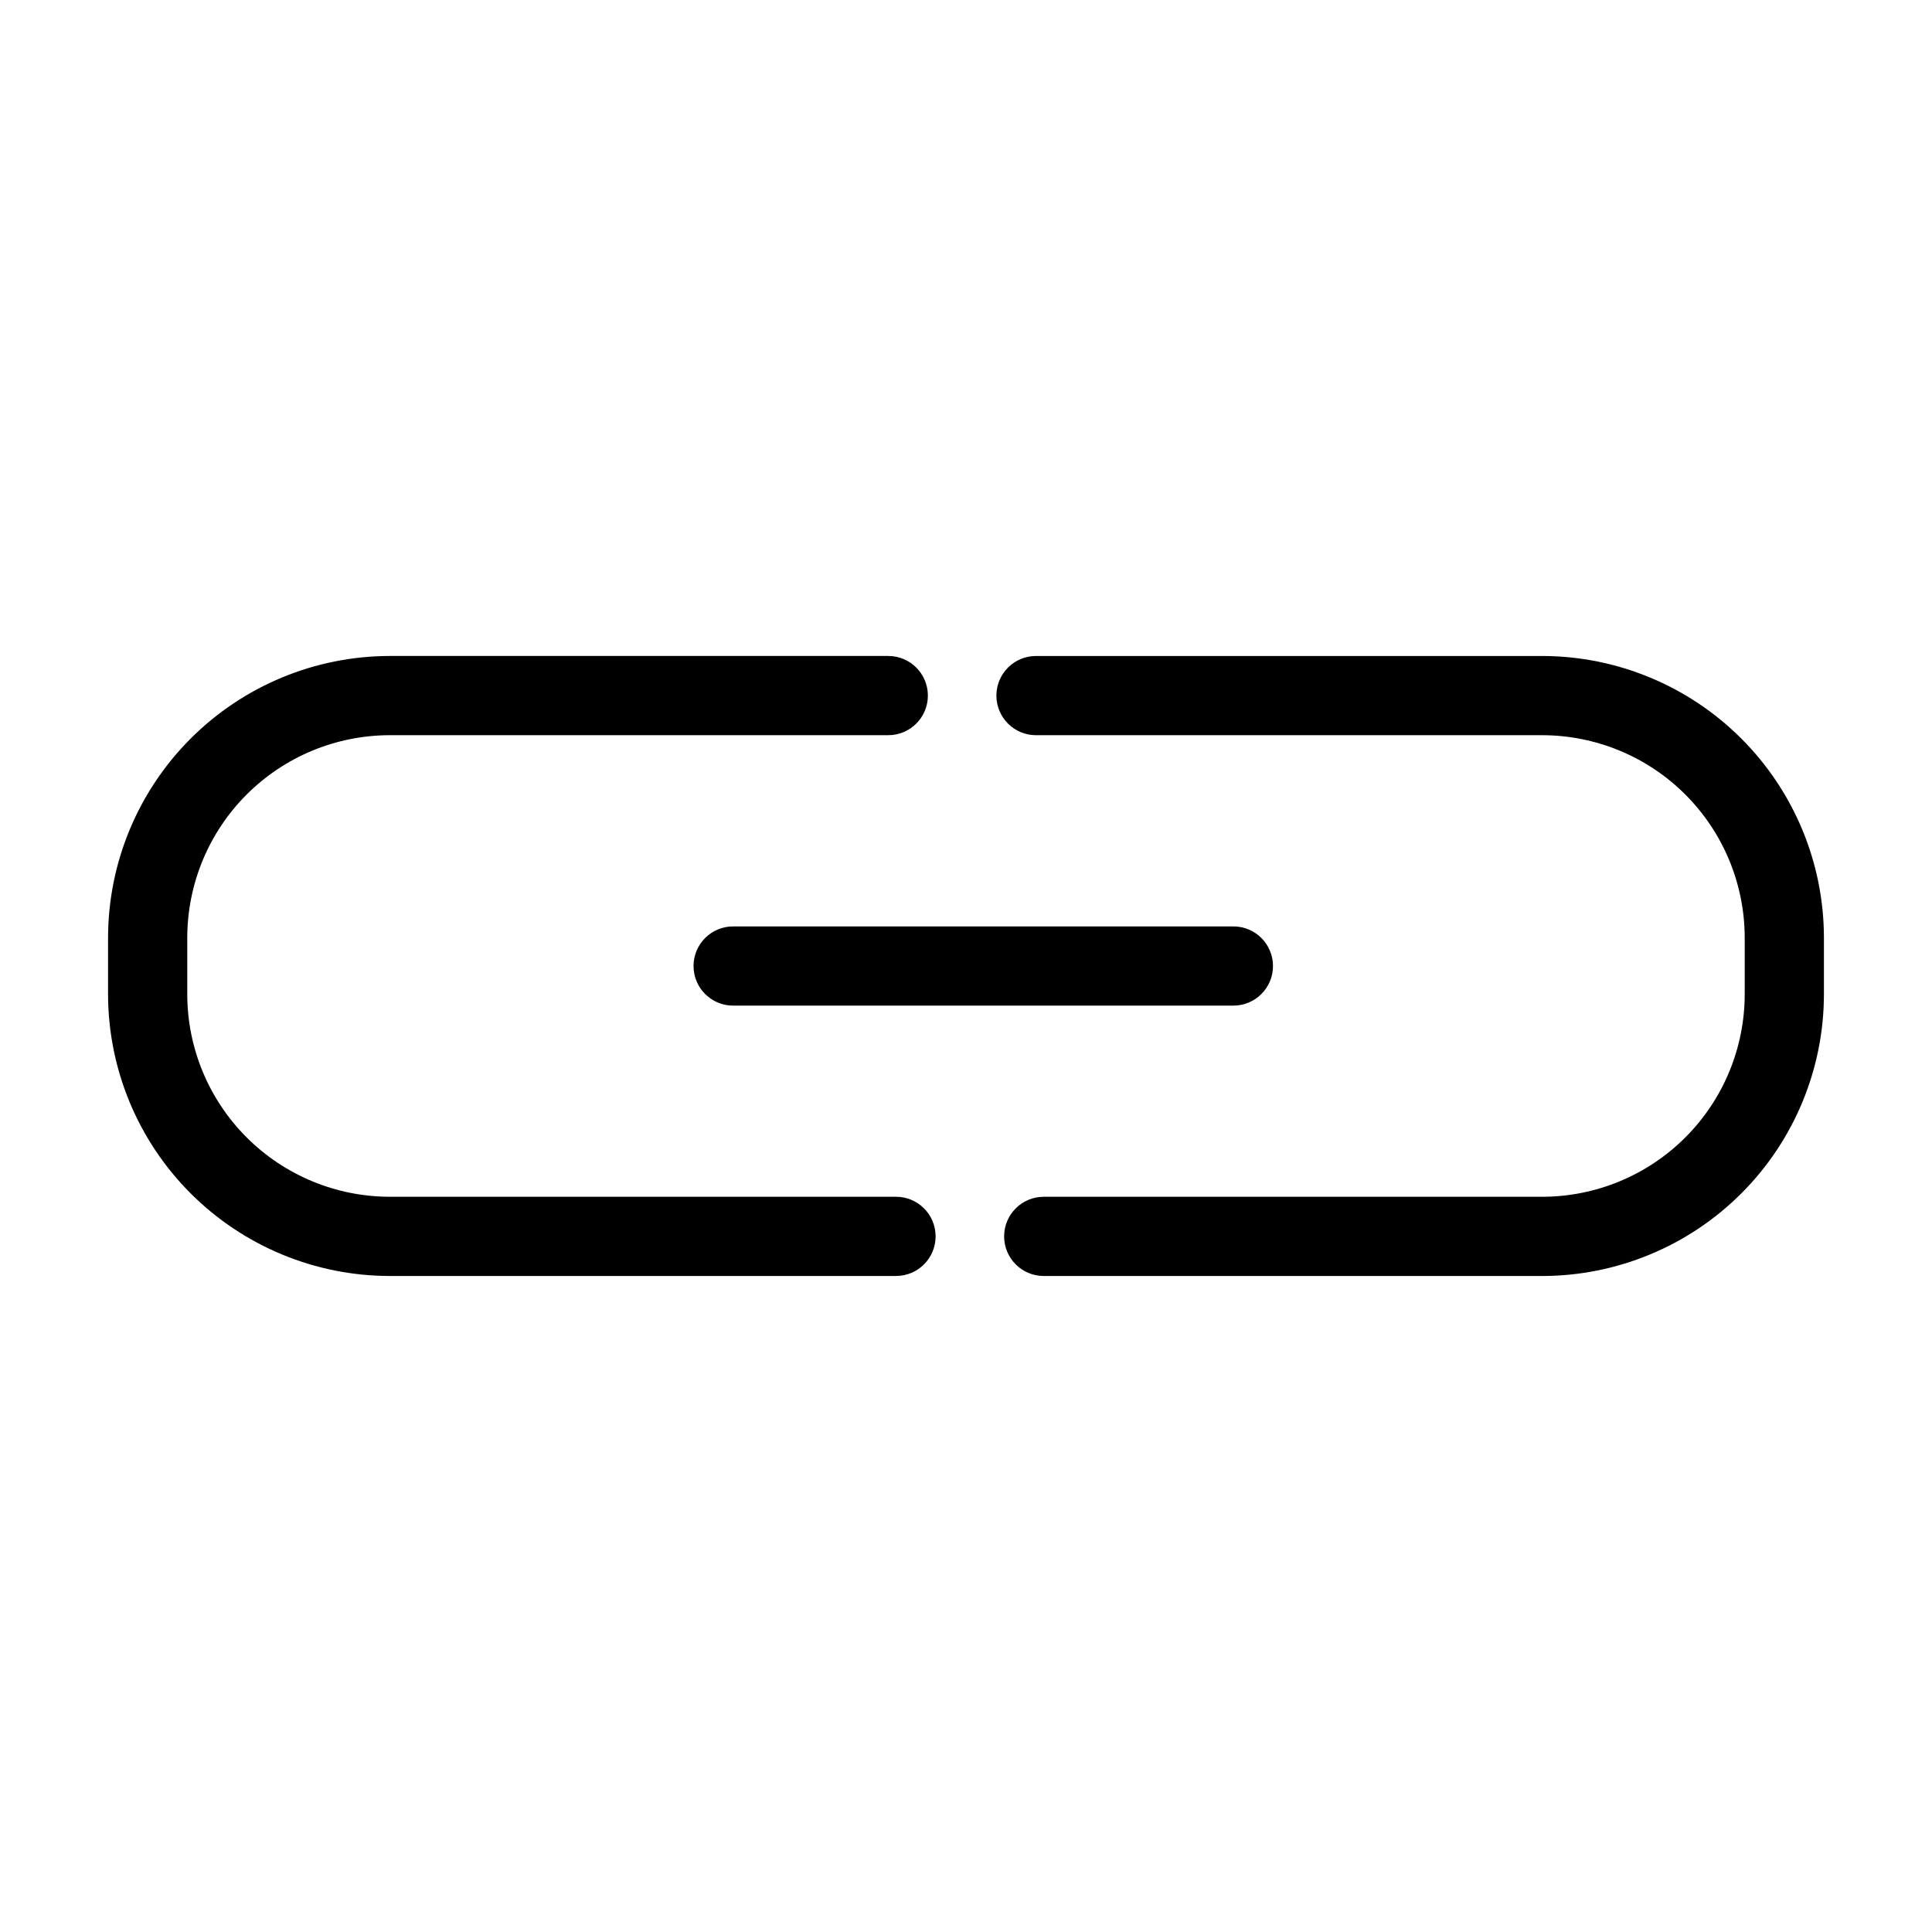
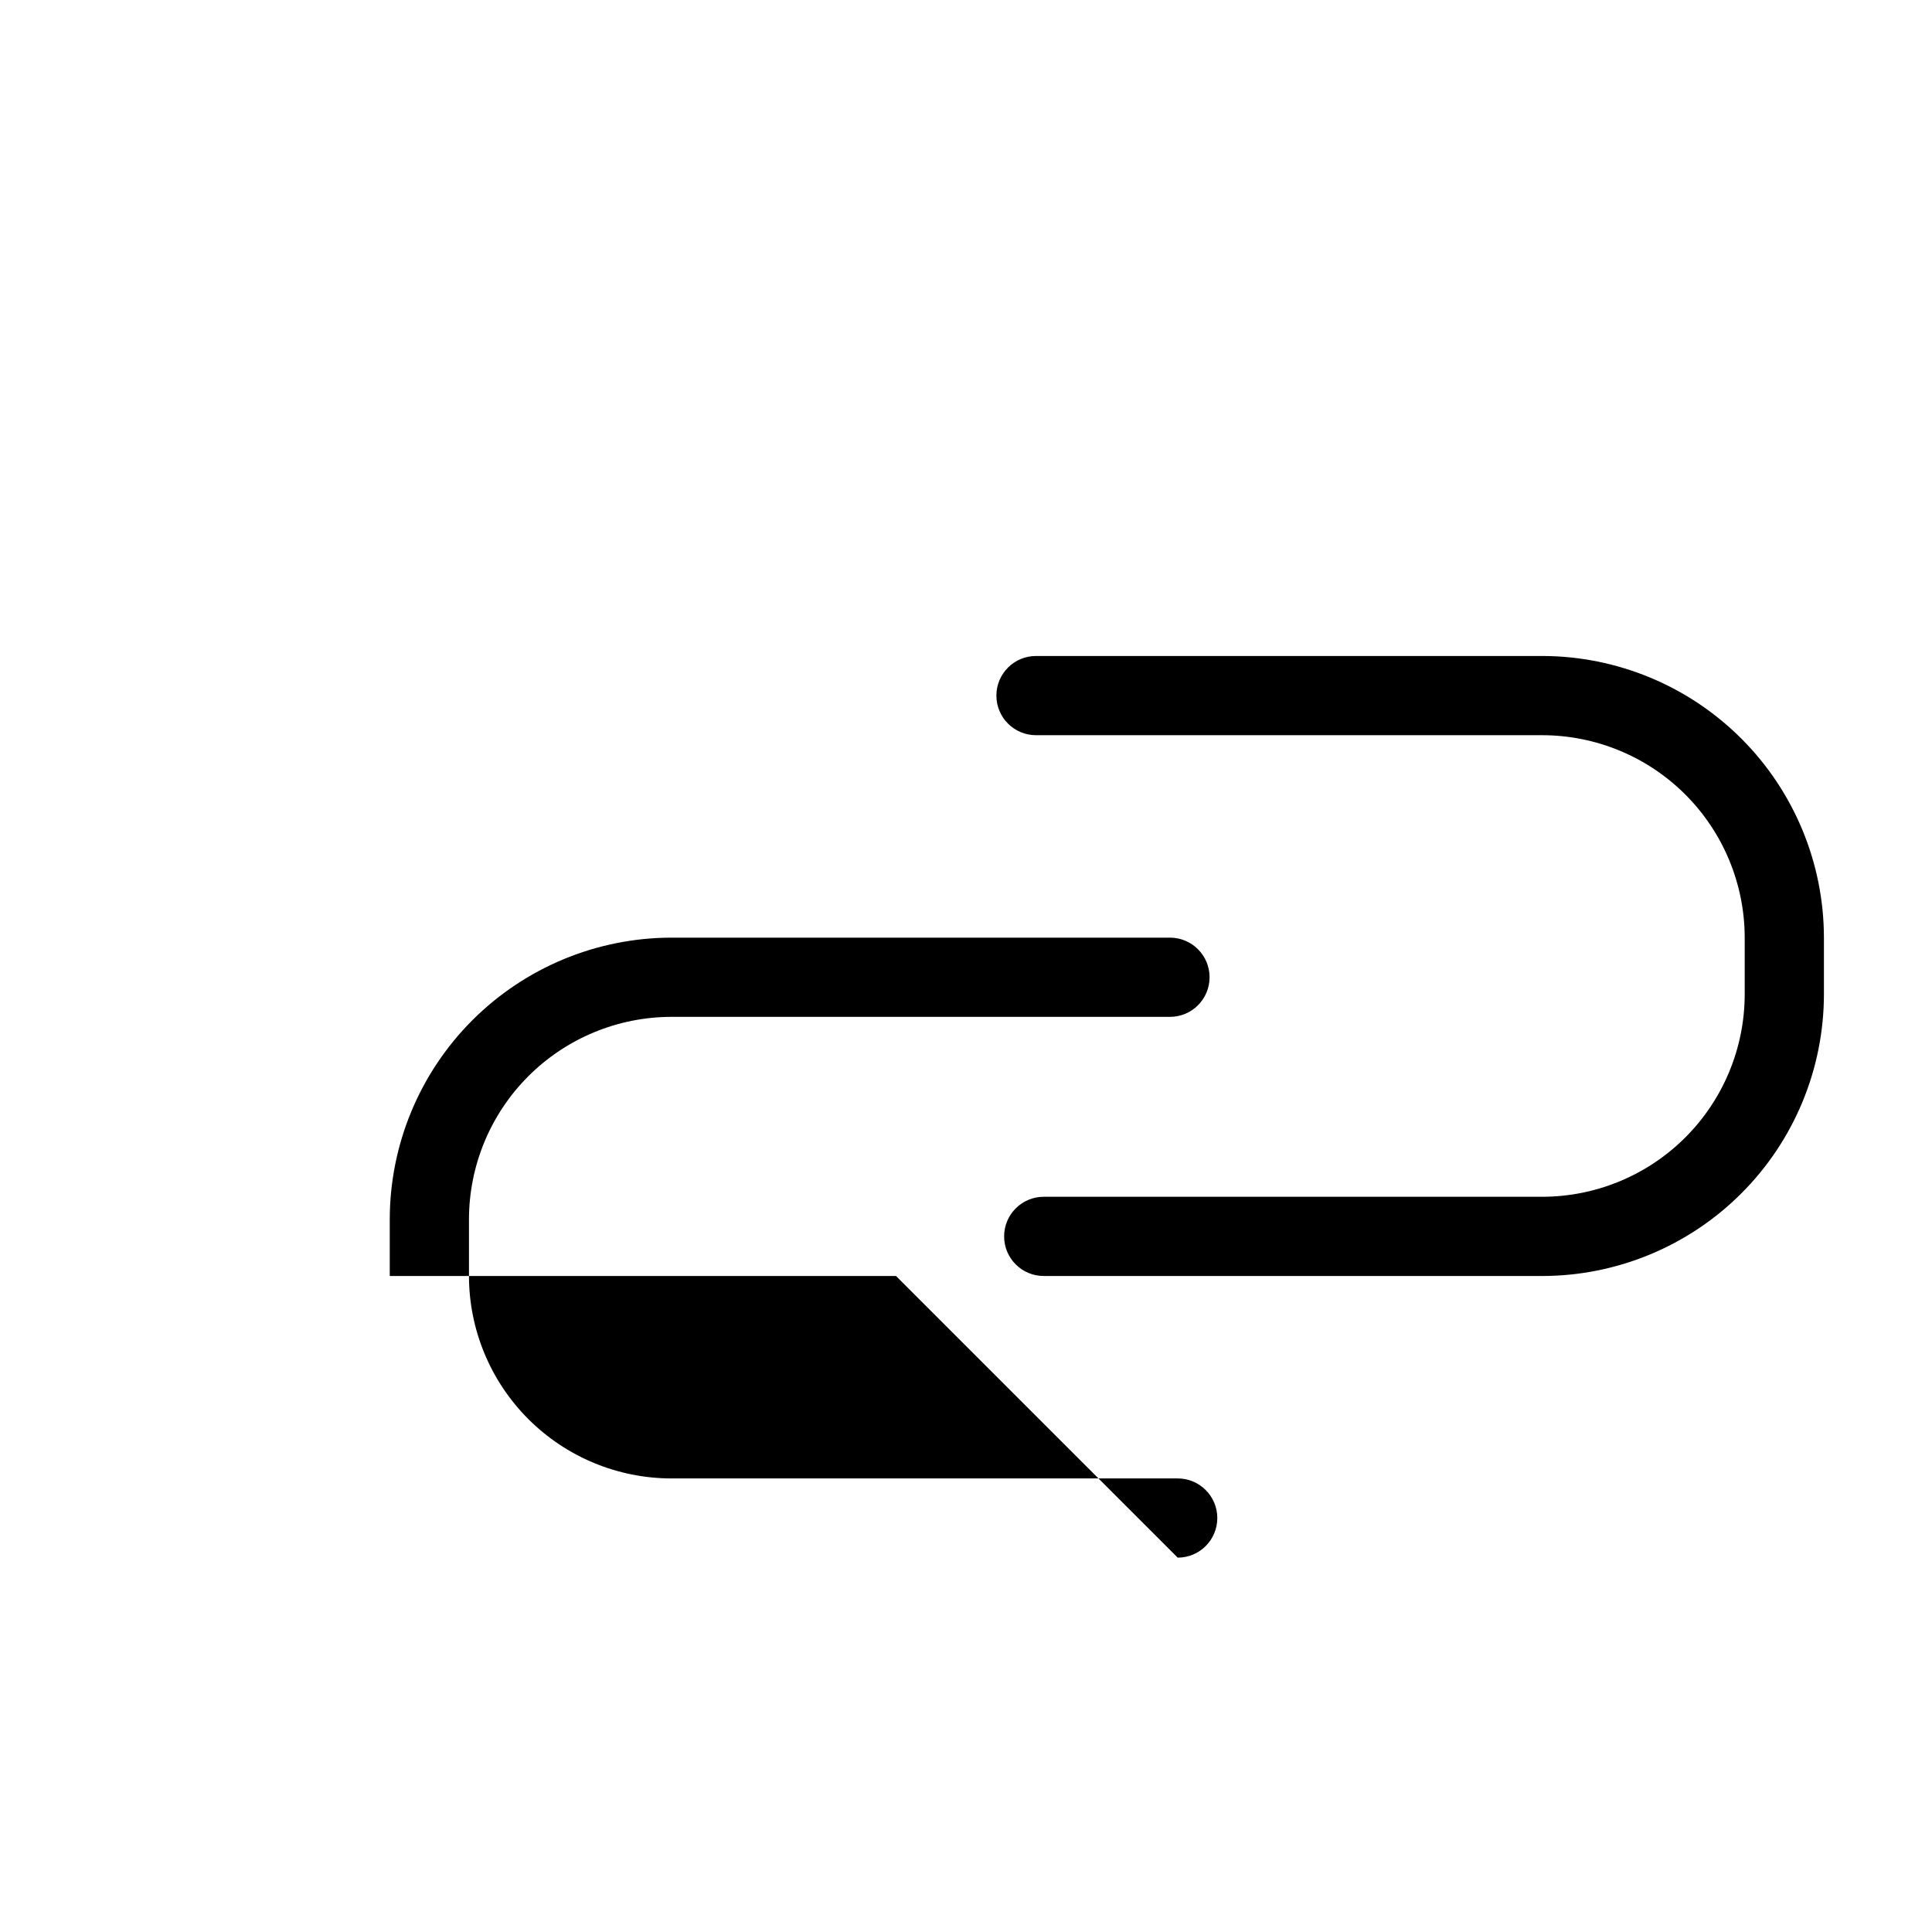
<svg xmlns="http://www.w3.org/2000/svg" fill="#000000" width="800px" height="800px" version="1.1" viewBox="144 144 512 512">
  <g>
-     <path d="m381.45 482.15h-134.16c-19.793-0.02-38.766-7.894-52.762-21.887-13.996-13.992-21.867-32.969-21.891-52.758v-15.016c0.023-19.793 7.894-38.766 21.891-52.762 13.996-13.992 32.969-21.863 52.762-21.887h132.11c5.797 0 10.496 4.699 10.496 10.496s-4.699 10.496-10.496 10.496h-132.11c-14.227 0.016-27.867 5.672-37.926 15.73s-15.719 23.699-15.734 37.926v15.016c0.016 14.223 5.676 27.863 15.734 37.922 10.059 10.059 23.699 15.715 37.926 15.73h134.16c5.797 0 10.496 4.699 10.496 10.496s-4.699 10.496-10.496 10.496z" />
+     <path d="m381.45 482.15h-134.16v-15.016c0.023-19.793 7.894-38.766 21.891-52.762 13.996-13.992 32.969-21.863 52.762-21.887h132.11c5.797 0 10.496 4.699 10.496 10.496s-4.699 10.496-10.496 10.496h-132.11c-14.227 0.016-27.867 5.672-37.926 15.73s-15.719 23.699-15.734 37.926v15.016c0.016 14.223 5.676 27.863 15.734 37.922 10.059 10.059 23.699 15.715 37.926 15.73h134.16c5.797 0 10.496 4.699 10.496 10.496s-4.699 10.496-10.496 10.496z" />
    <path d="m552.71 482.15h-132.11c-5.797 0-10.496-4.699-10.496-10.496s4.699-10.496 10.496-10.496h132.11c14.223-0.016 27.863-5.672 37.922-15.73 10.059-10.059 15.719-23.699 15.734-37.922v-15.016c-0.016-14.227-5.676-27.867-15.734-37.926-10.059-10.059-23.699-15.715-37.922-15.73h-134.16c-5.797 0-10.496-4.699-10.496-10.496s4.699-10.496 10.496-10.496h134.16c19.789 0.023 38.766 7.894 52.758 21.887 13.996 13.996 21.867 32.969 21.891 52.762v15.016c-0.023 19.789-7.894 38.766-21.891 52.758-13.992 13.992-32.969 21.867-52.758 21.887z" />
-     <path d="m470.86 410.5h-132.57c-5.797 0-10.496-4.699-10.496-10.496s4.699-10.496 10.496-10.496h132.57c5.797 0 10.496 4.699 10.496 10.496s-4.699 10.496-10.496 10.496z" />
  </g>
</svg>